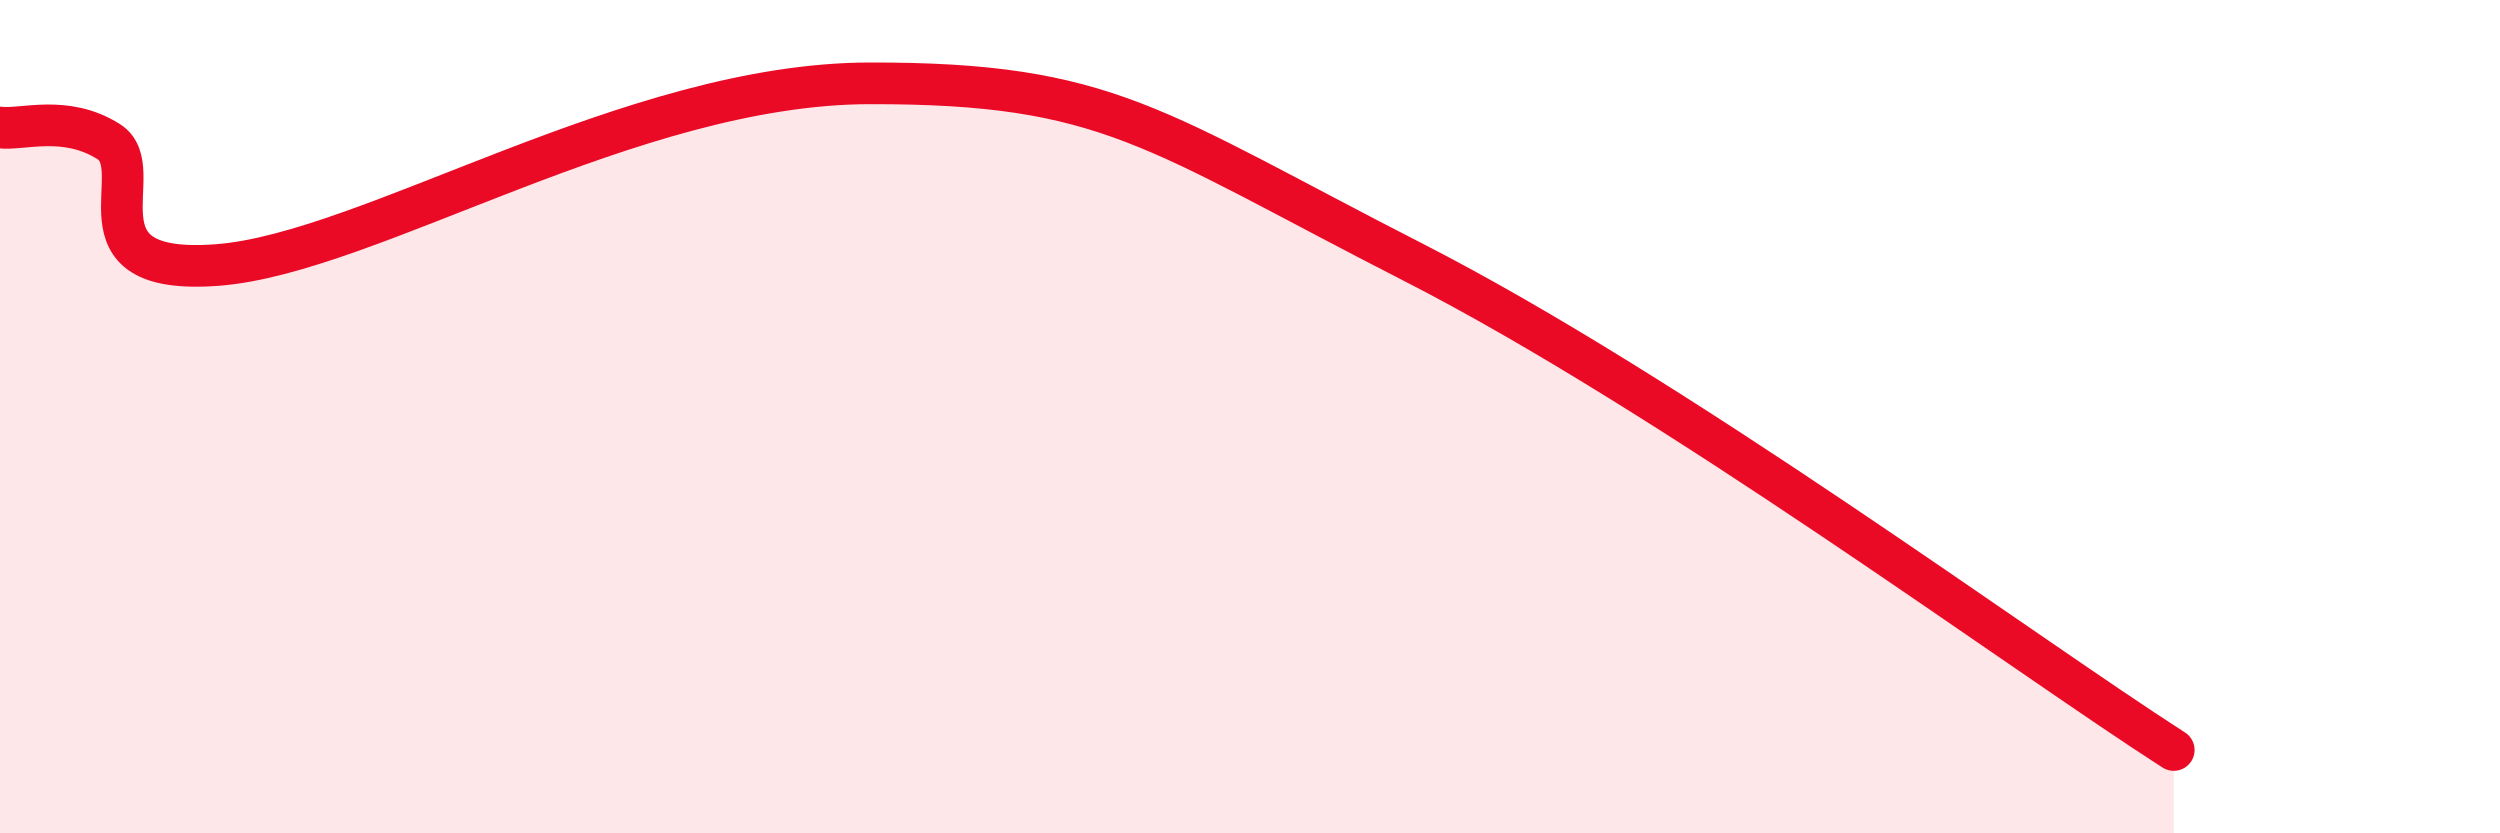
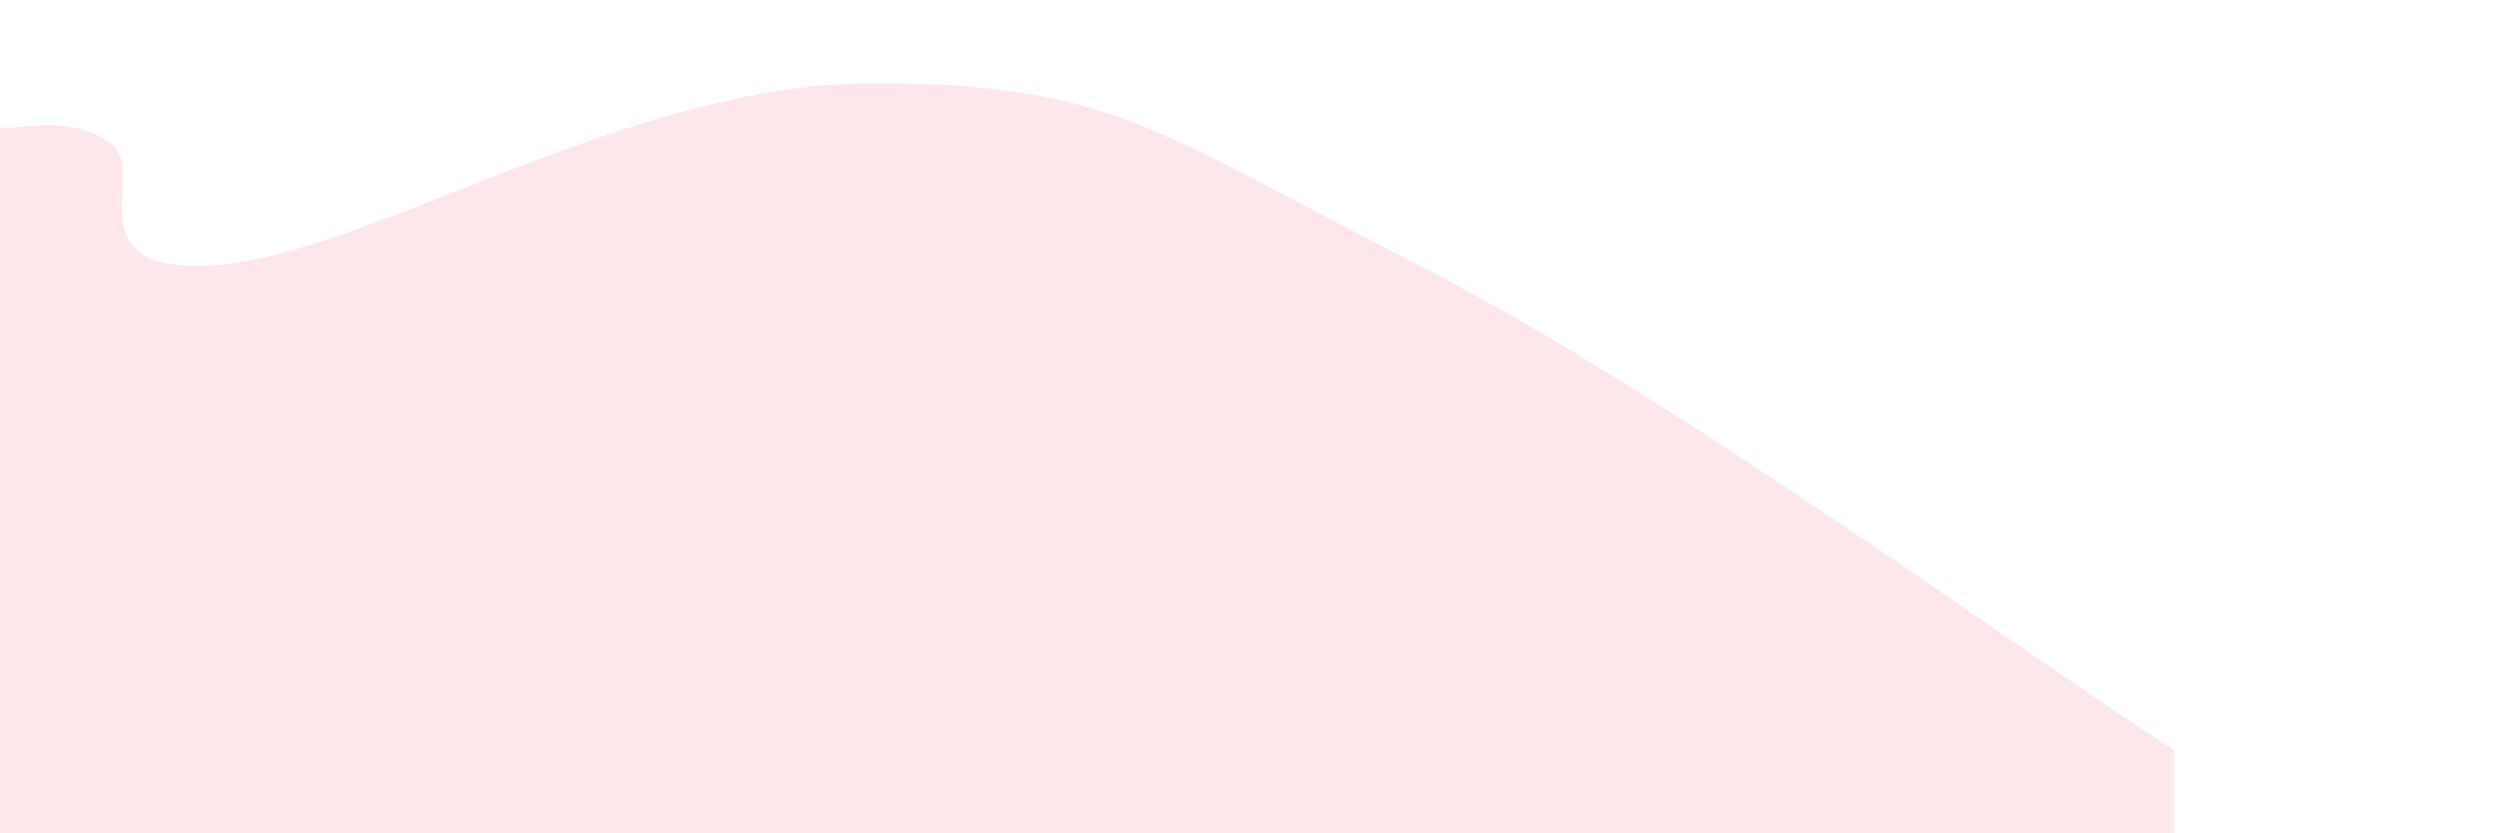
<svg xmlns="http://www.w3.org/2000/svg" width="60" height="20" viewBox="0 0 60 20">
  <path d="M 0,3.06 C 0.52,3.13 1.57,2.74 2.61,3.4 C 3.65,4.06 1.57,6.64 5.22,6.36 C 8.87,6.08 15.13,2.01 20.87,2 C 26.61,1.99 27.65,3.09 33.91,6.29 C 40.17,9.49 48.52,15.66 52.17,18L52.17 20L0 20Z" fill="#EB0A25" opacity="0.1" stroke-linecap="round" stroke-linejoin="round" />
-   <path d="M 0,3.06 C 0.52,3.13 1.57,2.74 2.61,3.4 C 3.65,4.06 1.57,6.64 5.22,6.36 C 8.87,6.08 15.13,2.01 20.87,2 C 26.61,1.99 27.65,3.09 33.91,6.29 C 40.17,9.49 48.52,15.66 52.17,18" stroke="#EB0A25" stroke-width="1" fill="none" stroke-linecap="round" stroke-linejoin="round" />
</svg>